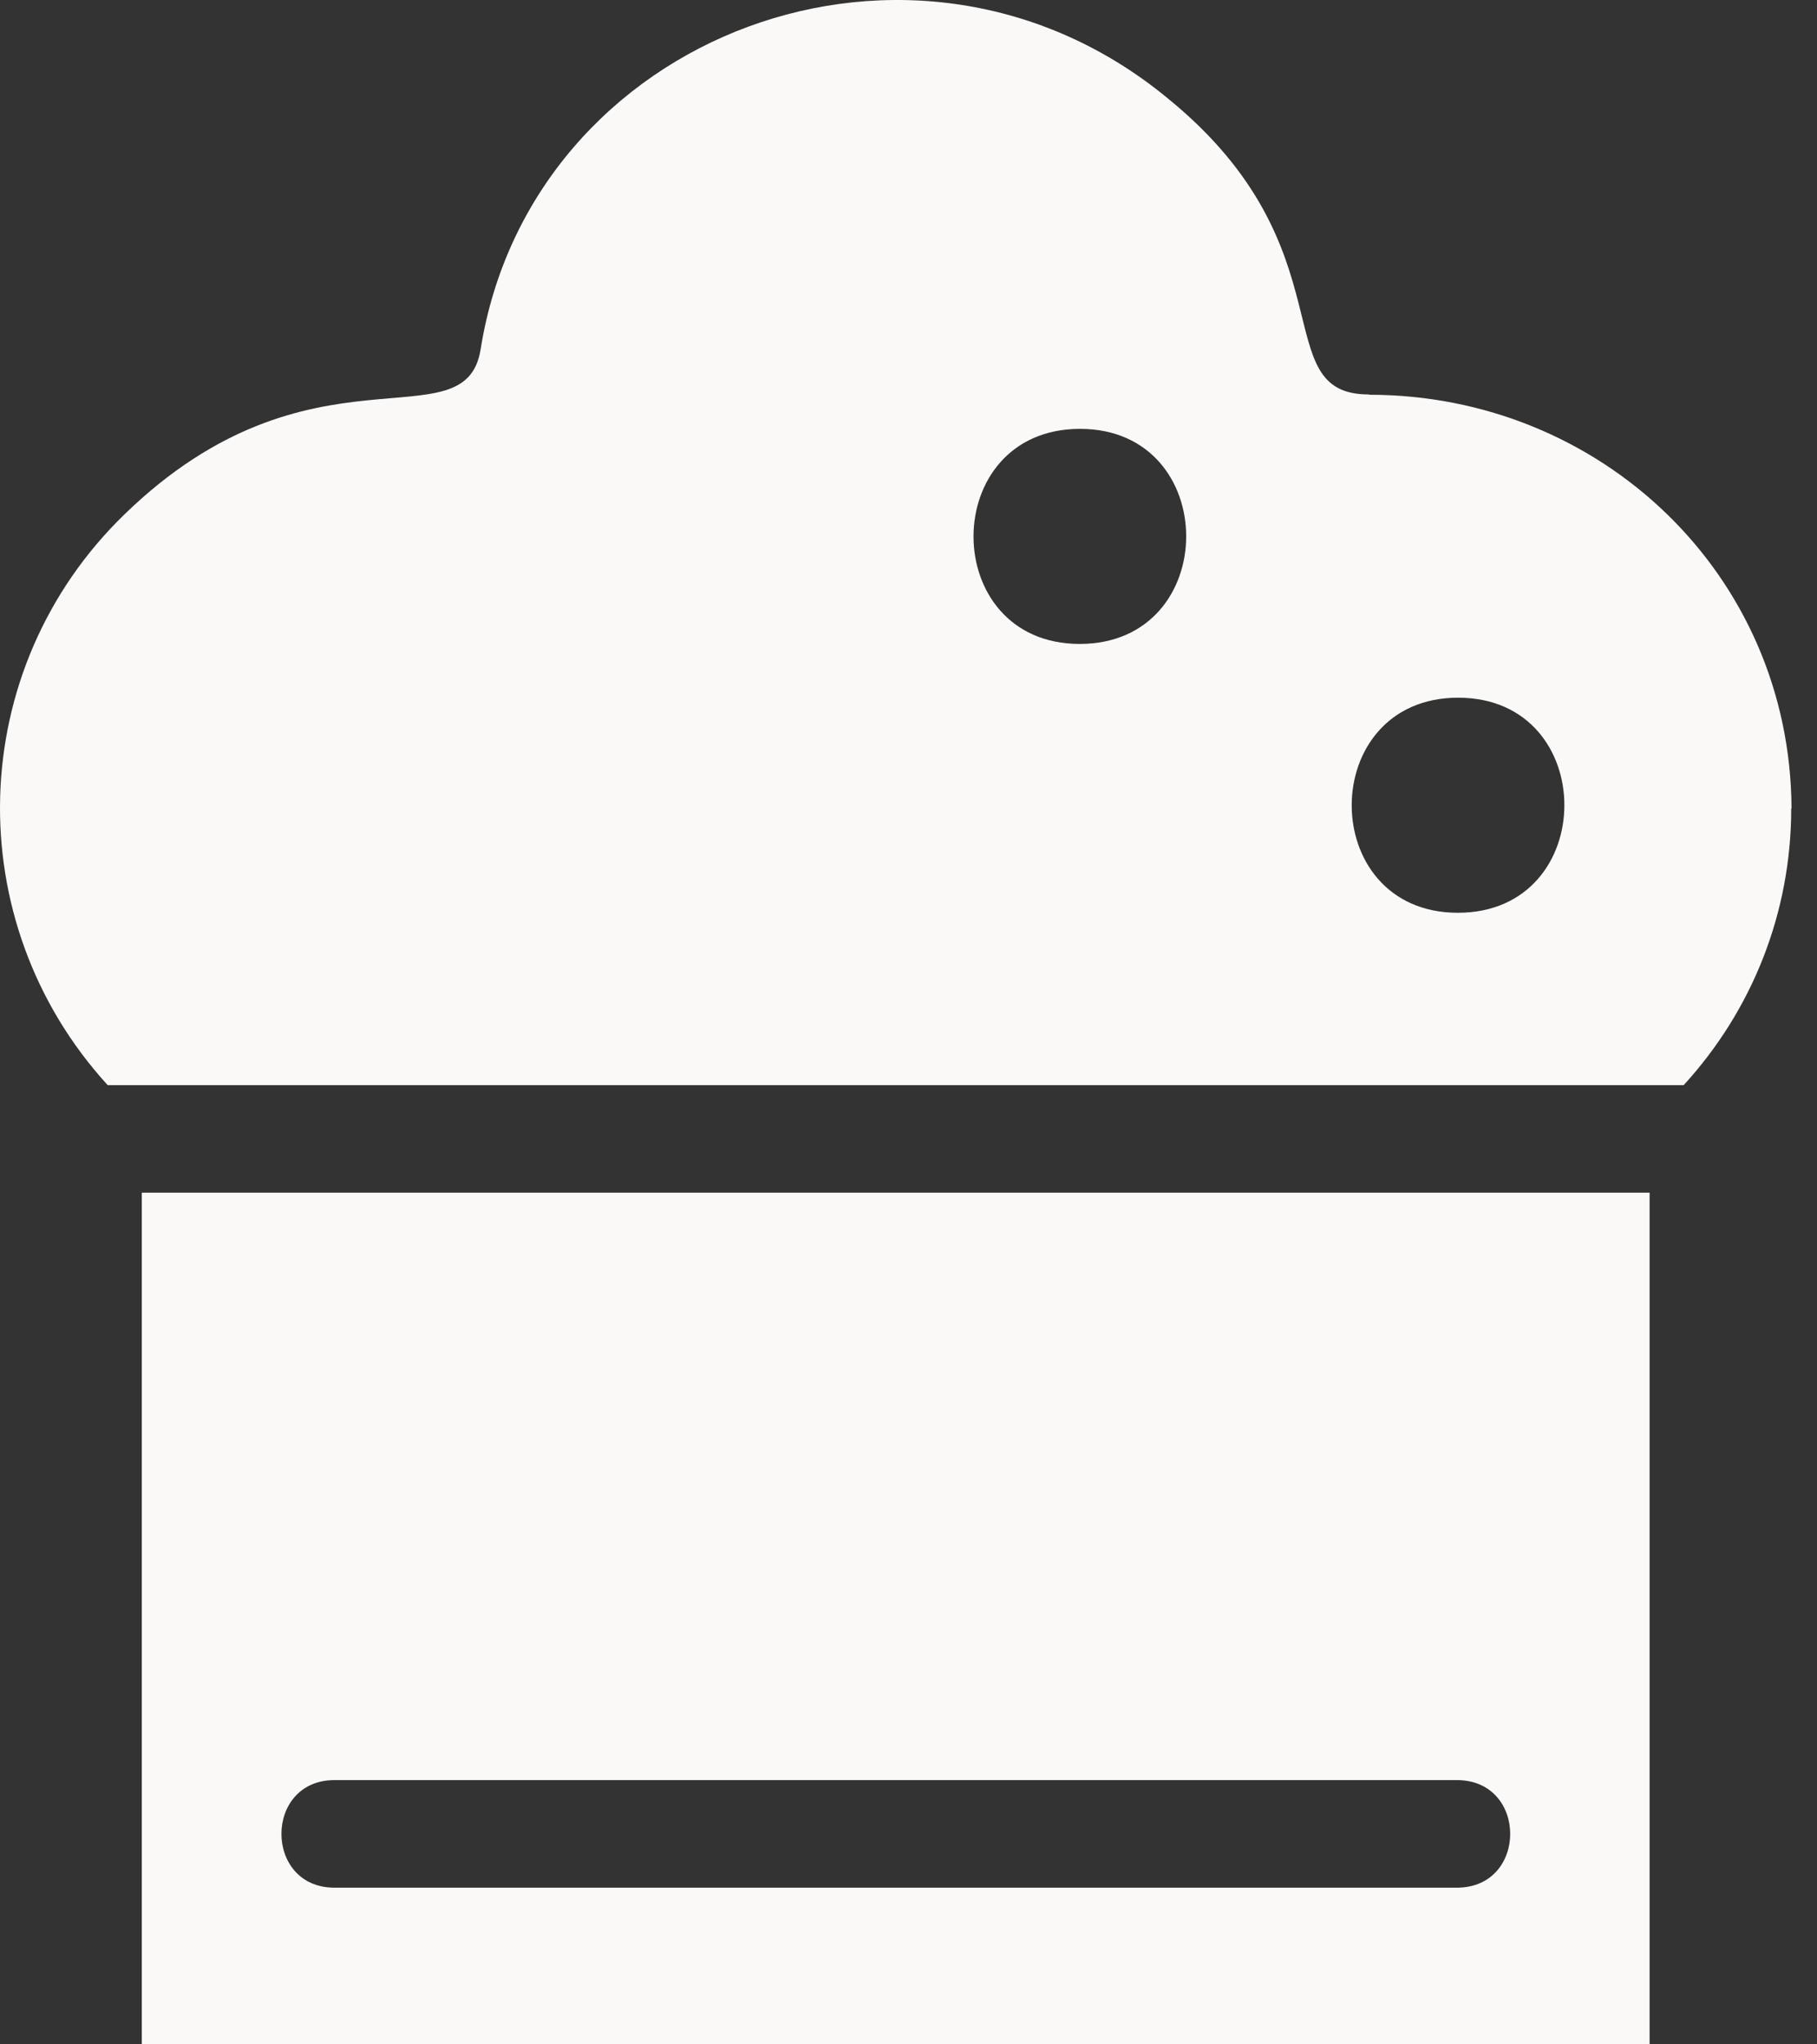
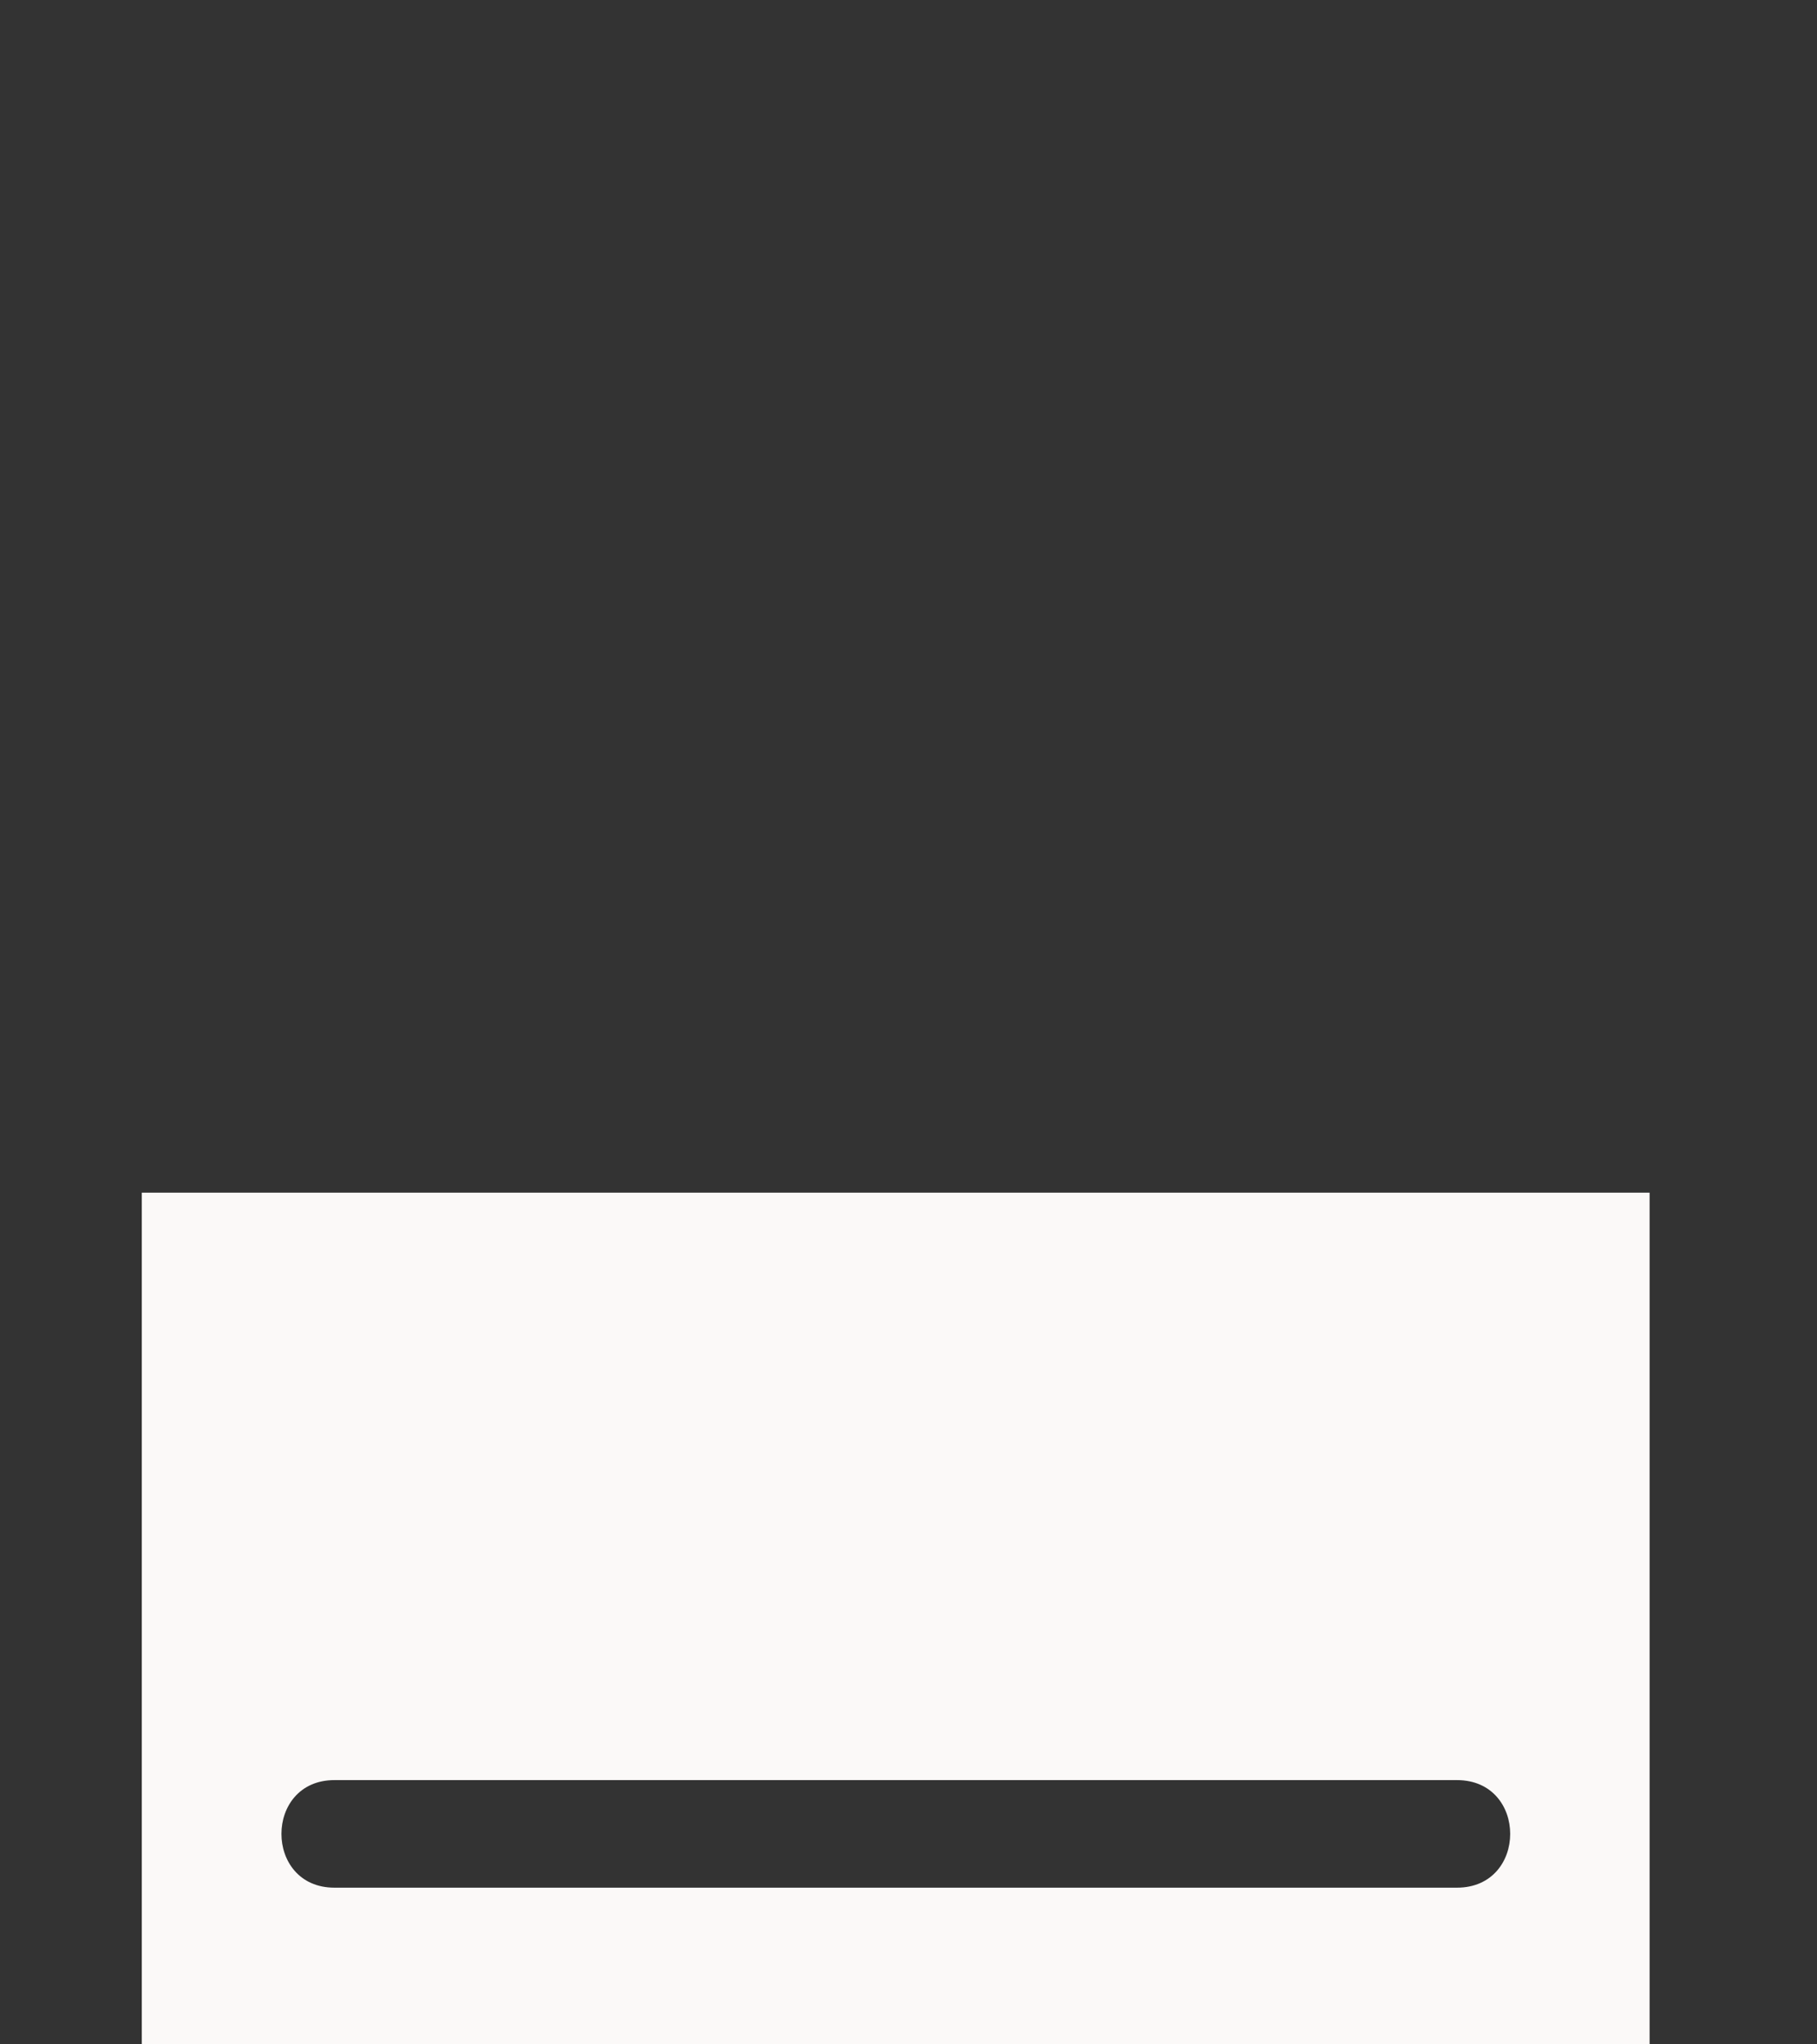
<svg xmlns="http://www.w3.org/2000/svg" width="48" height="54" viewBox="0 0 48 54" fill="none">
  <rect x="0" y="0" width="48" height="54" fill="#333333" stroke="none" />
  <path d="M43.578 31.503H3.746V54H43.578V31.503ZM8.835 49.861C6.968 49.861 6.968 47.02 8.835 47.02H38.489C40.364 47.02 40.364 49.861 38.489 49.861H8.835Z" fill="#FBF9F8" />
-   <path d="M2.845 28.663H44.478C46.296 26.675 47.319 24.102 47.319 21.351H47.327C47.294 15.175 42.287 10.427 36.168 10.427V10.419C33.408 10.427 35.721 6.58 30.876 2.62C24.157 -2.956 14.02 0.891 12.697 9.226C12.291 11.782 8.209 8.82 3.299 13.576C-0.937 17.674 -1.099 24.345 2.845 28.663ZM38.521 18.429C42.263 18.429 42.263 24.11 38.513 24.11C34.772 24.11 34.772 18.429 38.521 18.429ZM28.531 11.328C32.272 11.328 32.272 17.009 28.523 17.009C24.781 17.009 24.781 11.328 28.531 11.328Z" fill="#FBF9F8" />
</svg>